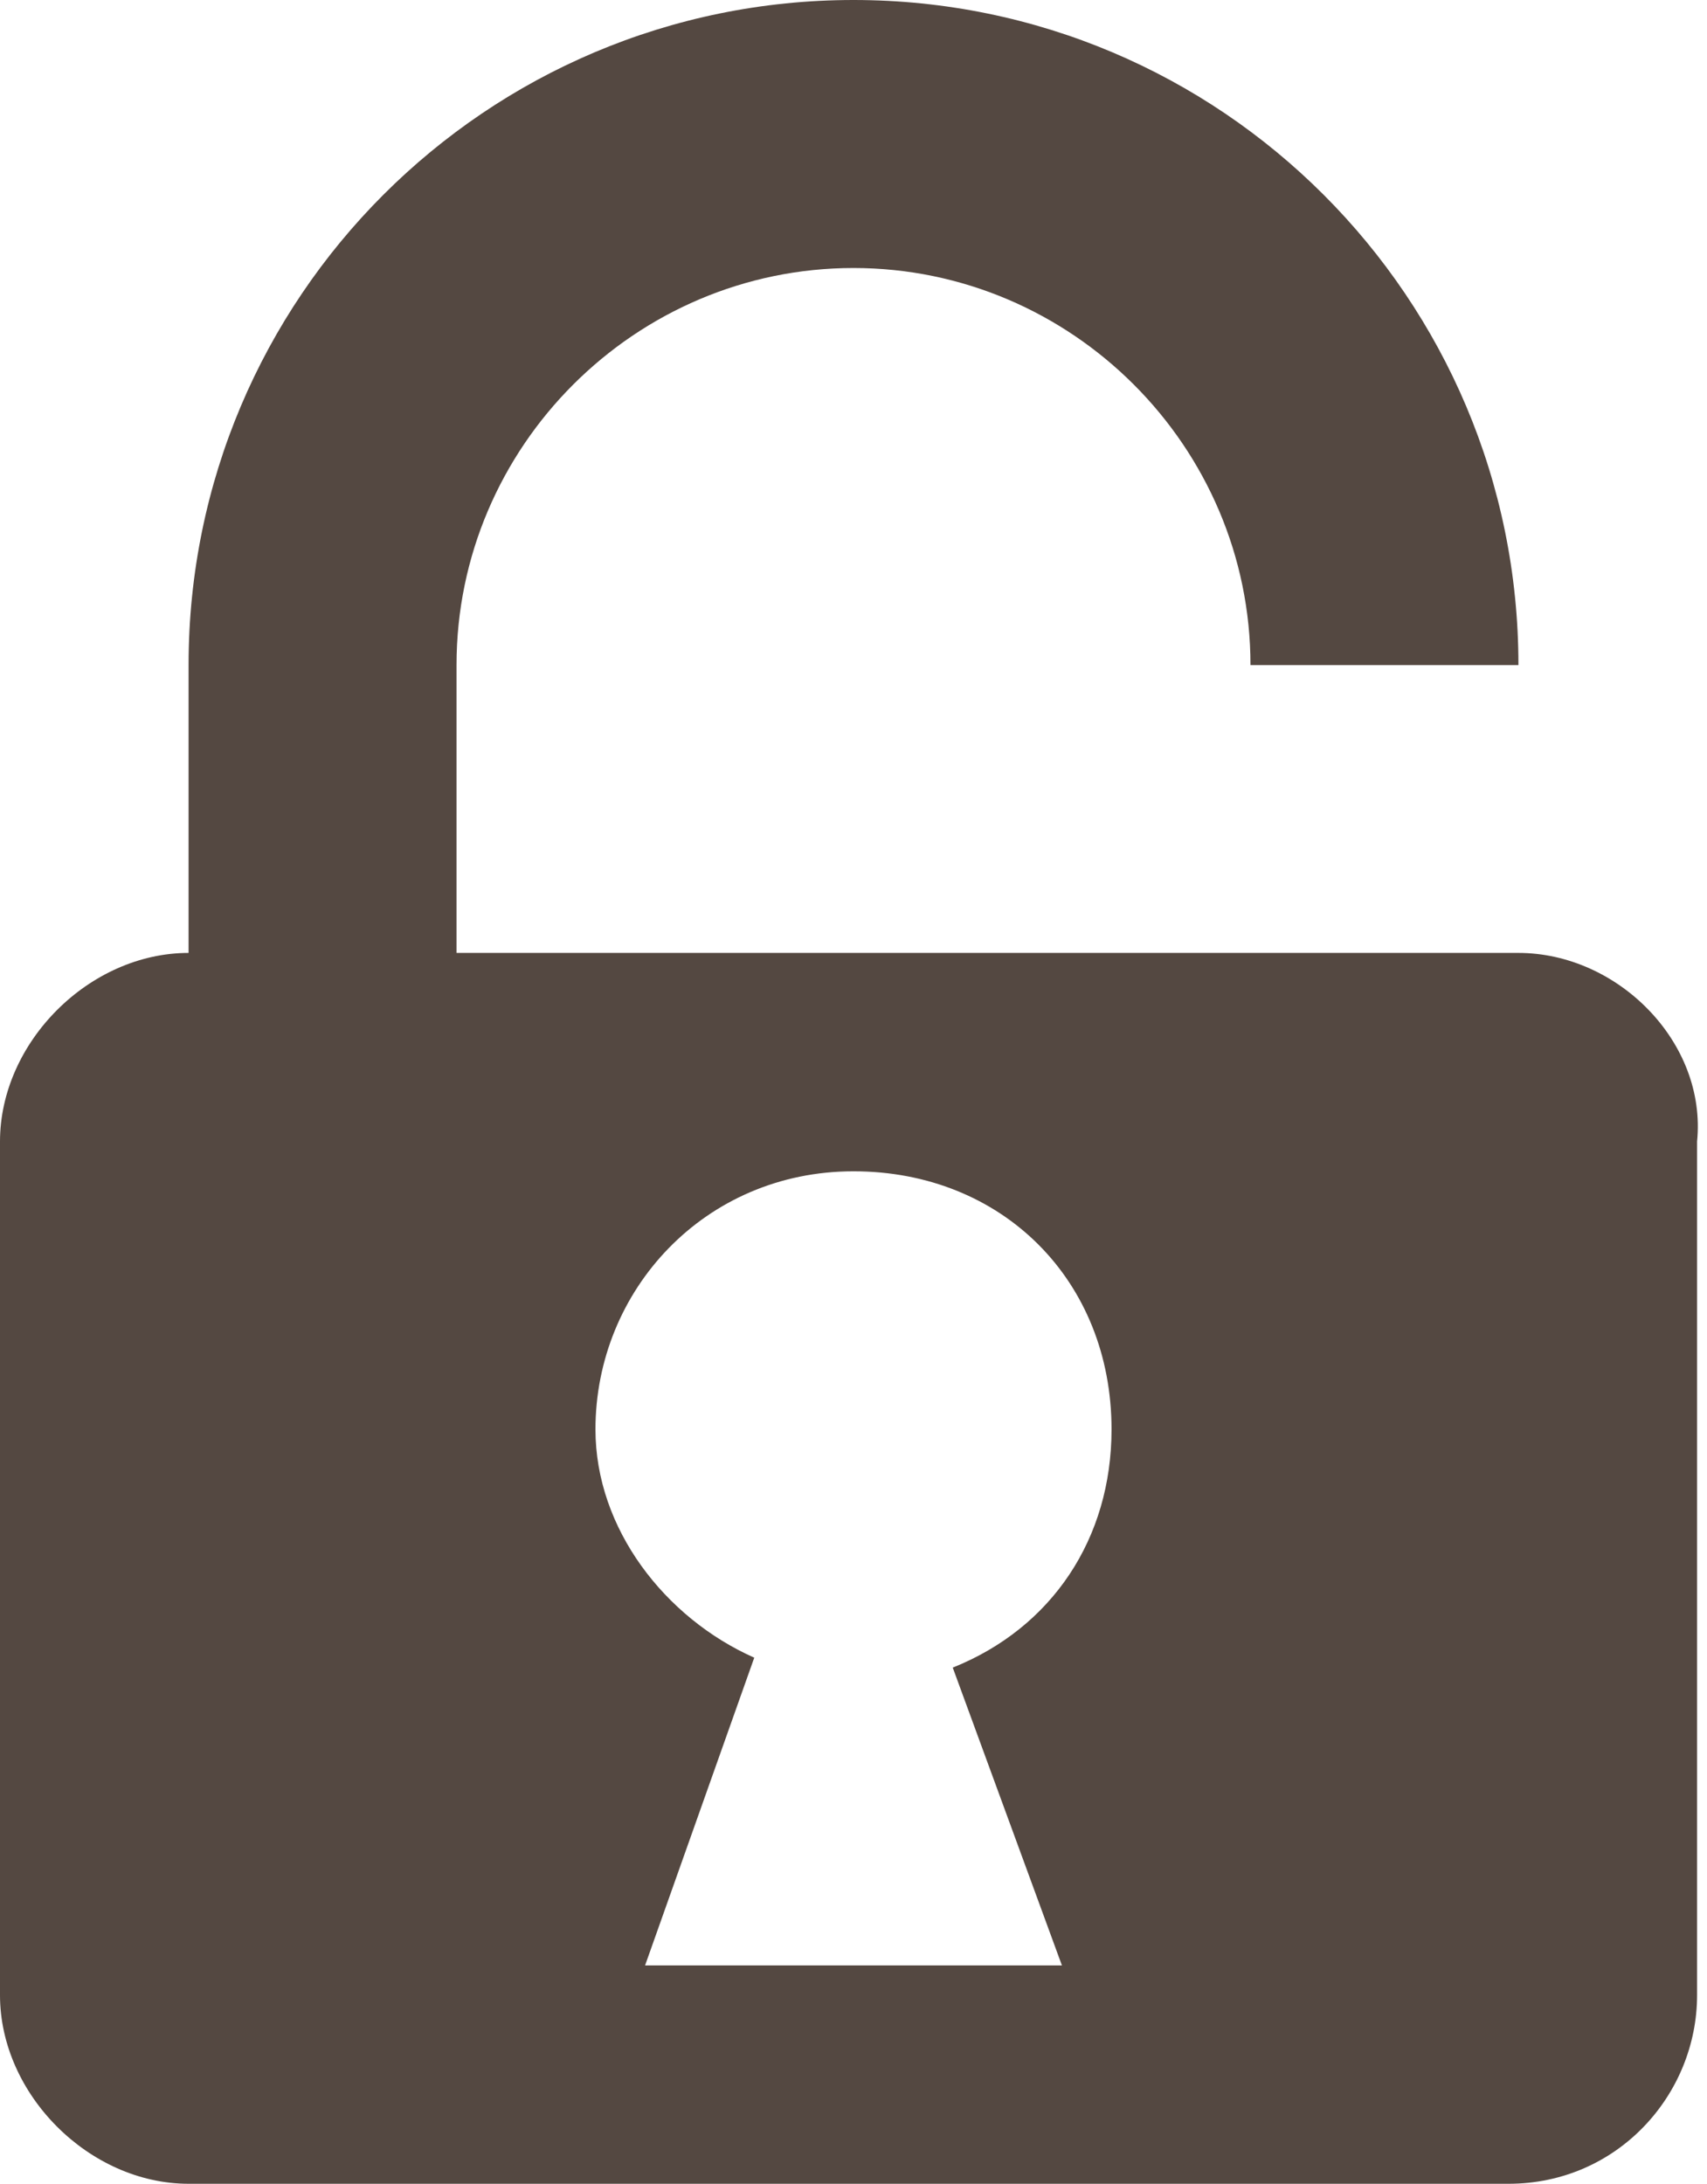
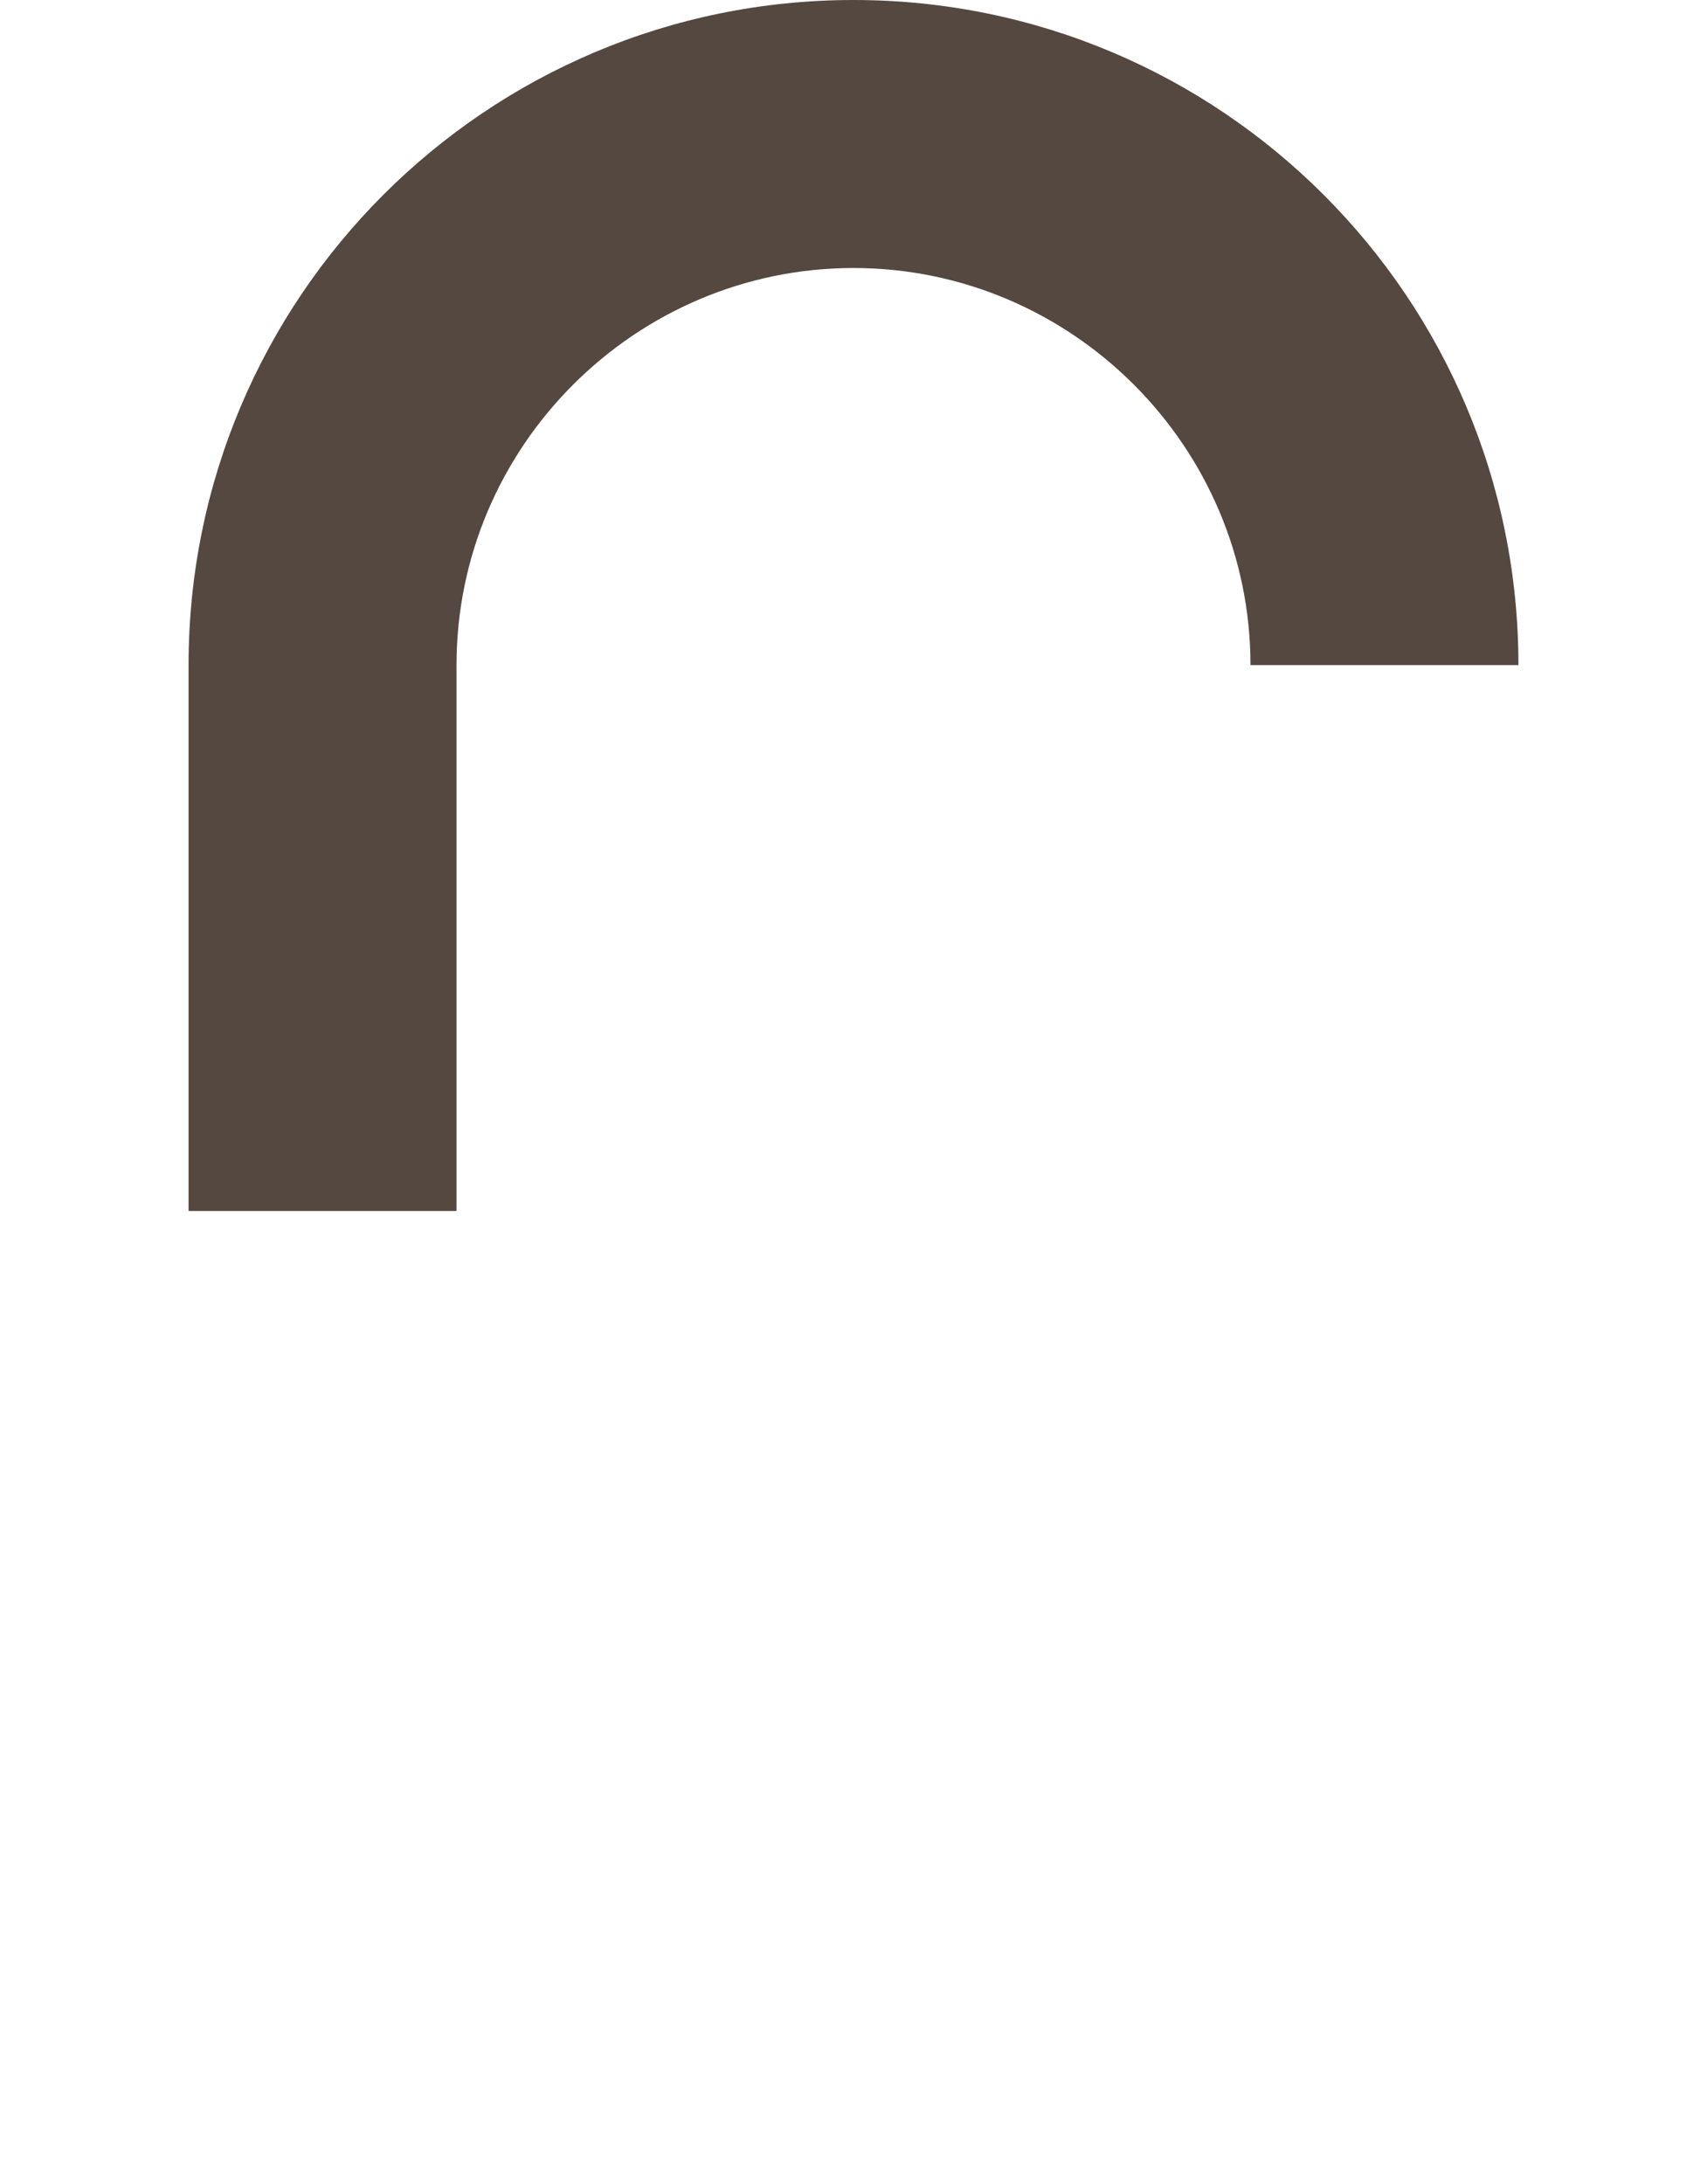
<svg xmlns="http://www.w3.org/2000/svg" version="1.1" id="Layer_1" x="0px" y="0px" viewBox="0 0 17.2 22" style="enable-background:new 0 0 17.2 22;" xml:space="preserve">
  <style type="text/css">
	.st0{fill:#544841;}
</style>
  <g id="XMLID_165_">
-     <path id="XMLID_176_" class="st0" d="M15.3,9.6H1.9C0.9,9.6,0,10.5,0,11.5v8.6C0,21.1,0.9,22,1.9,22h13.3c1.1,0,1.9-0.9,1.9-1.9   v-8.6C17.2,10.5,16.3,9.6,15.3,9.6z M10.7,19.8H6.5l1.1-3.1C6.7,16.3,6,15.4,6,14.4c0-1.4,1.1-2.6,2.6-2.6s2.6,1.1,2.6,2.6   c0,1.1-0.6,2-1.6,2.4L10.7,19.8z" />
    <g id="XMLID_169_">
      <path id="XMLID_173_" class="st0" d="M4.5,12.2H1.9V6.7C1.9,3,4.9,0,8.6,0s6.7,3,6.7,6.7h-2.7c0-2.2-1.8-4-4-4s-4,1.8-4,4V12.2z" />
    </g>
  </g>
</svg>